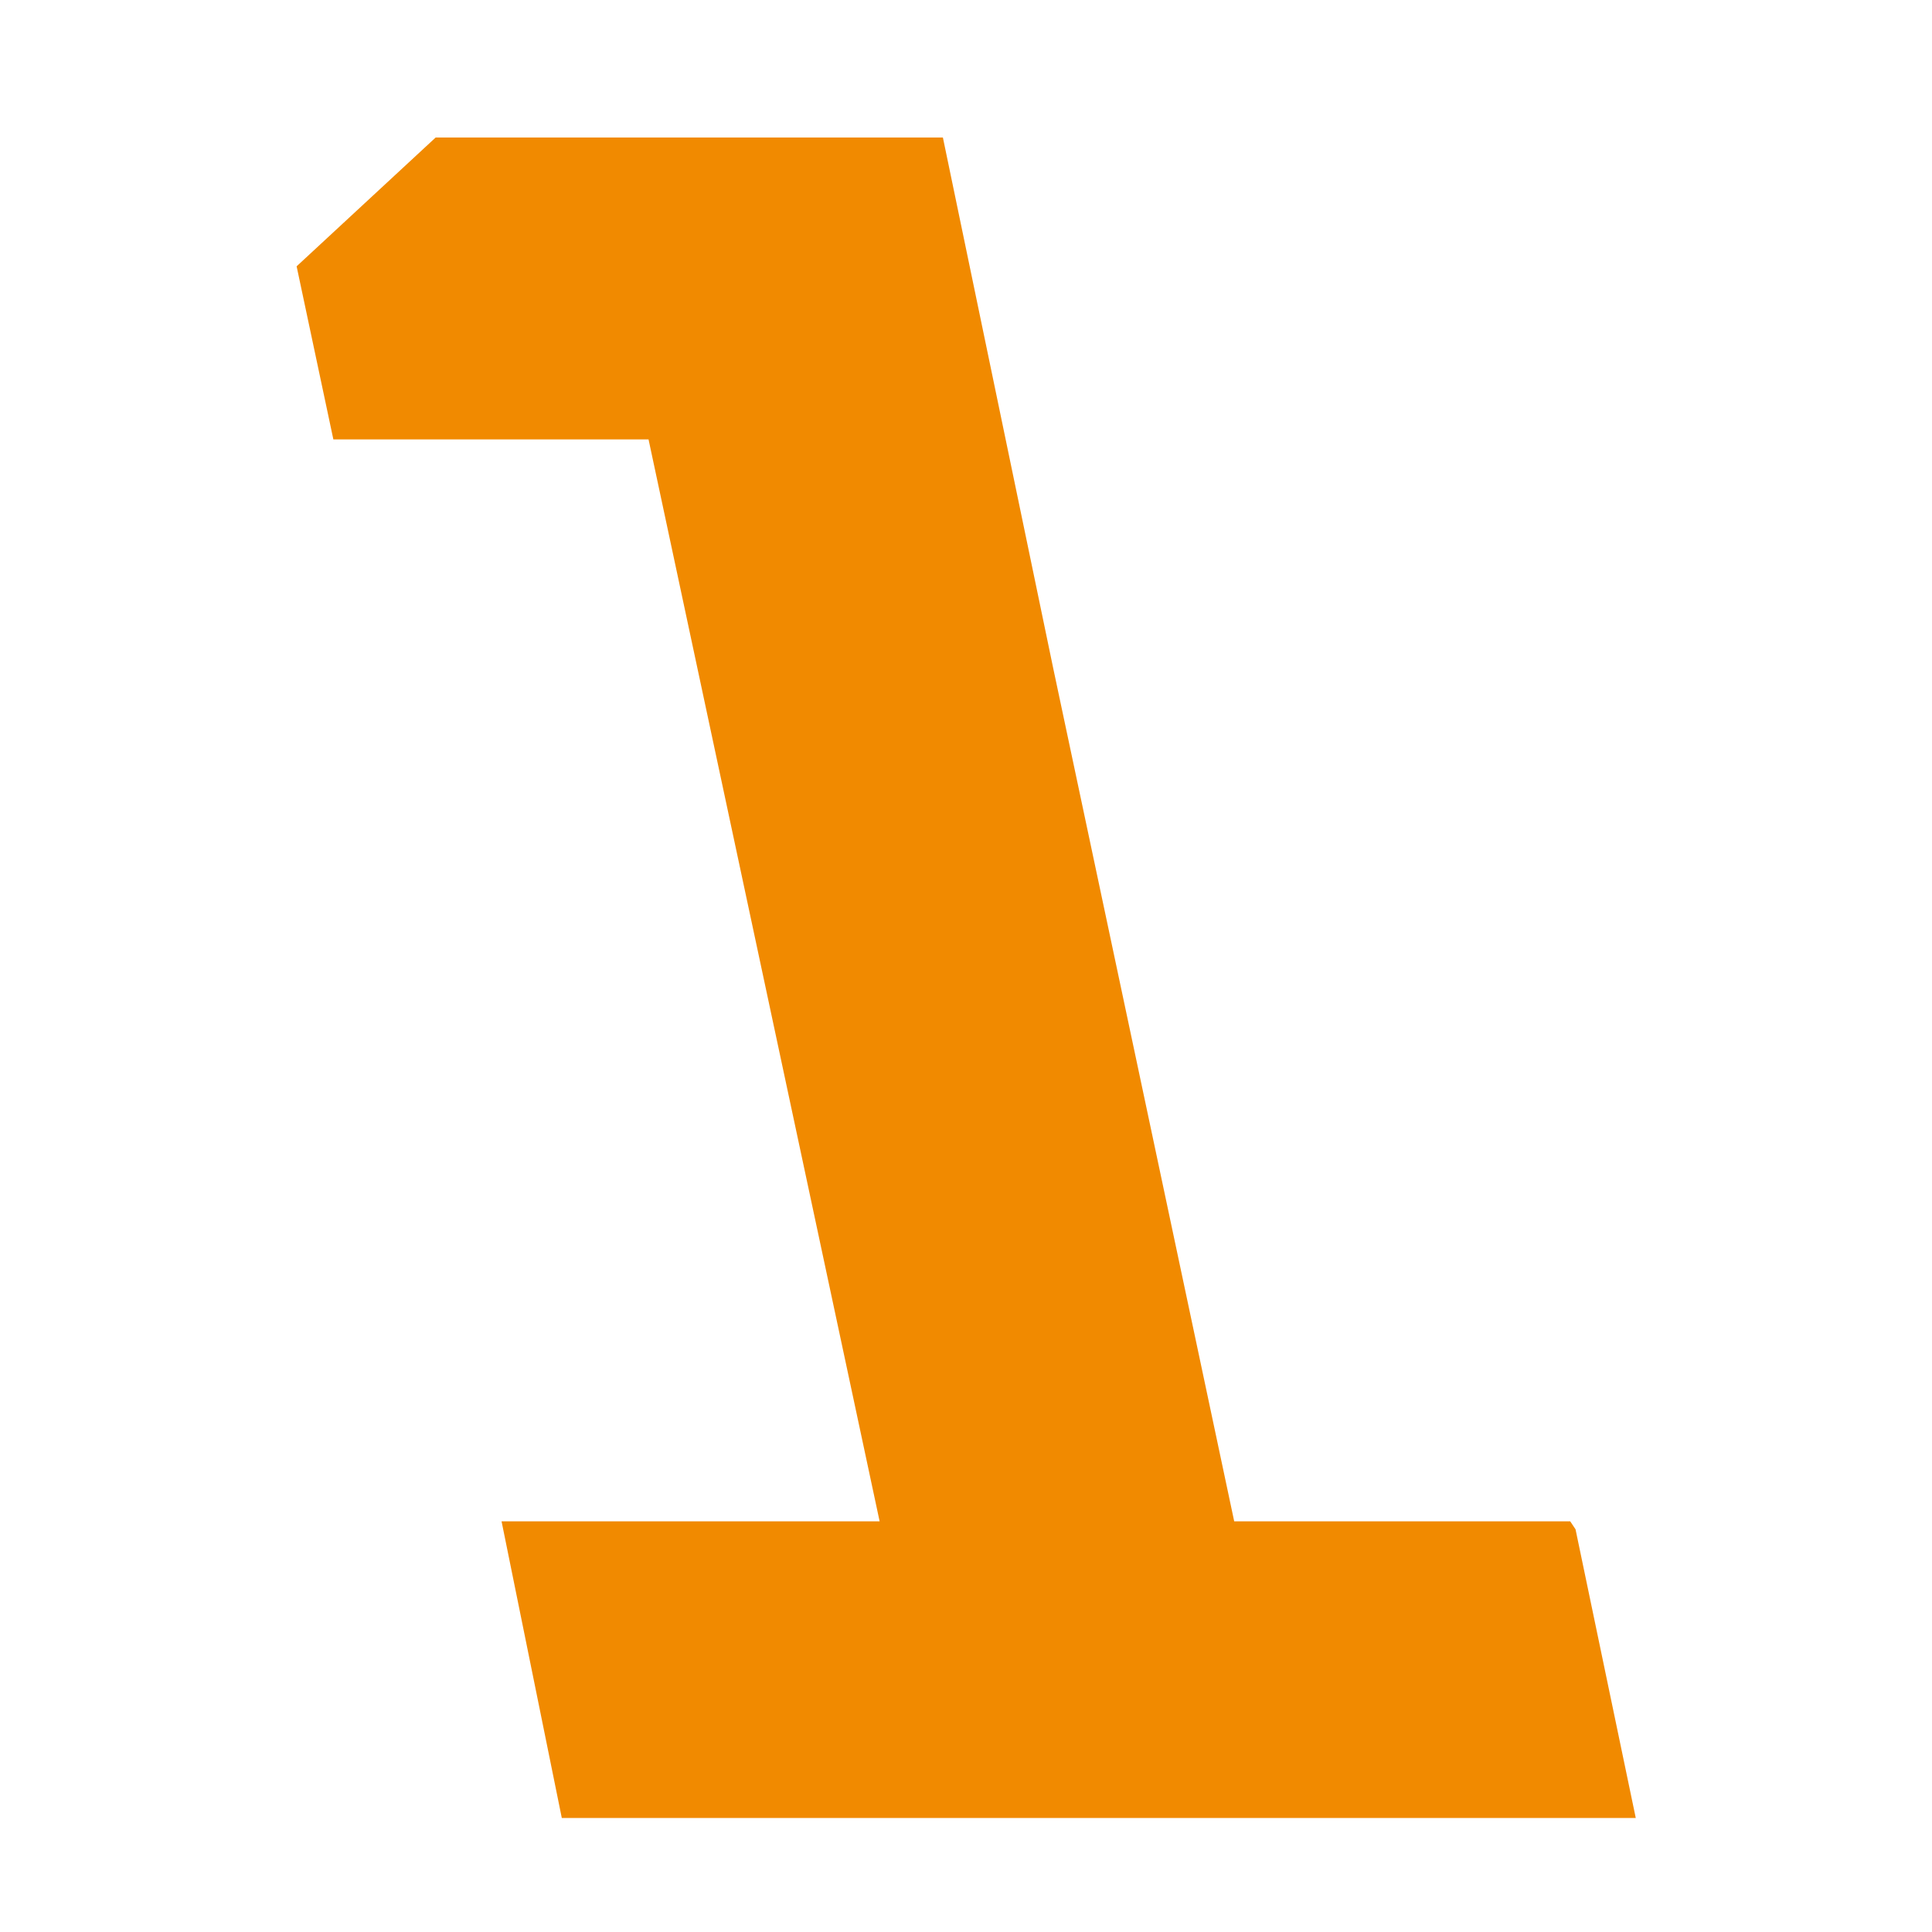
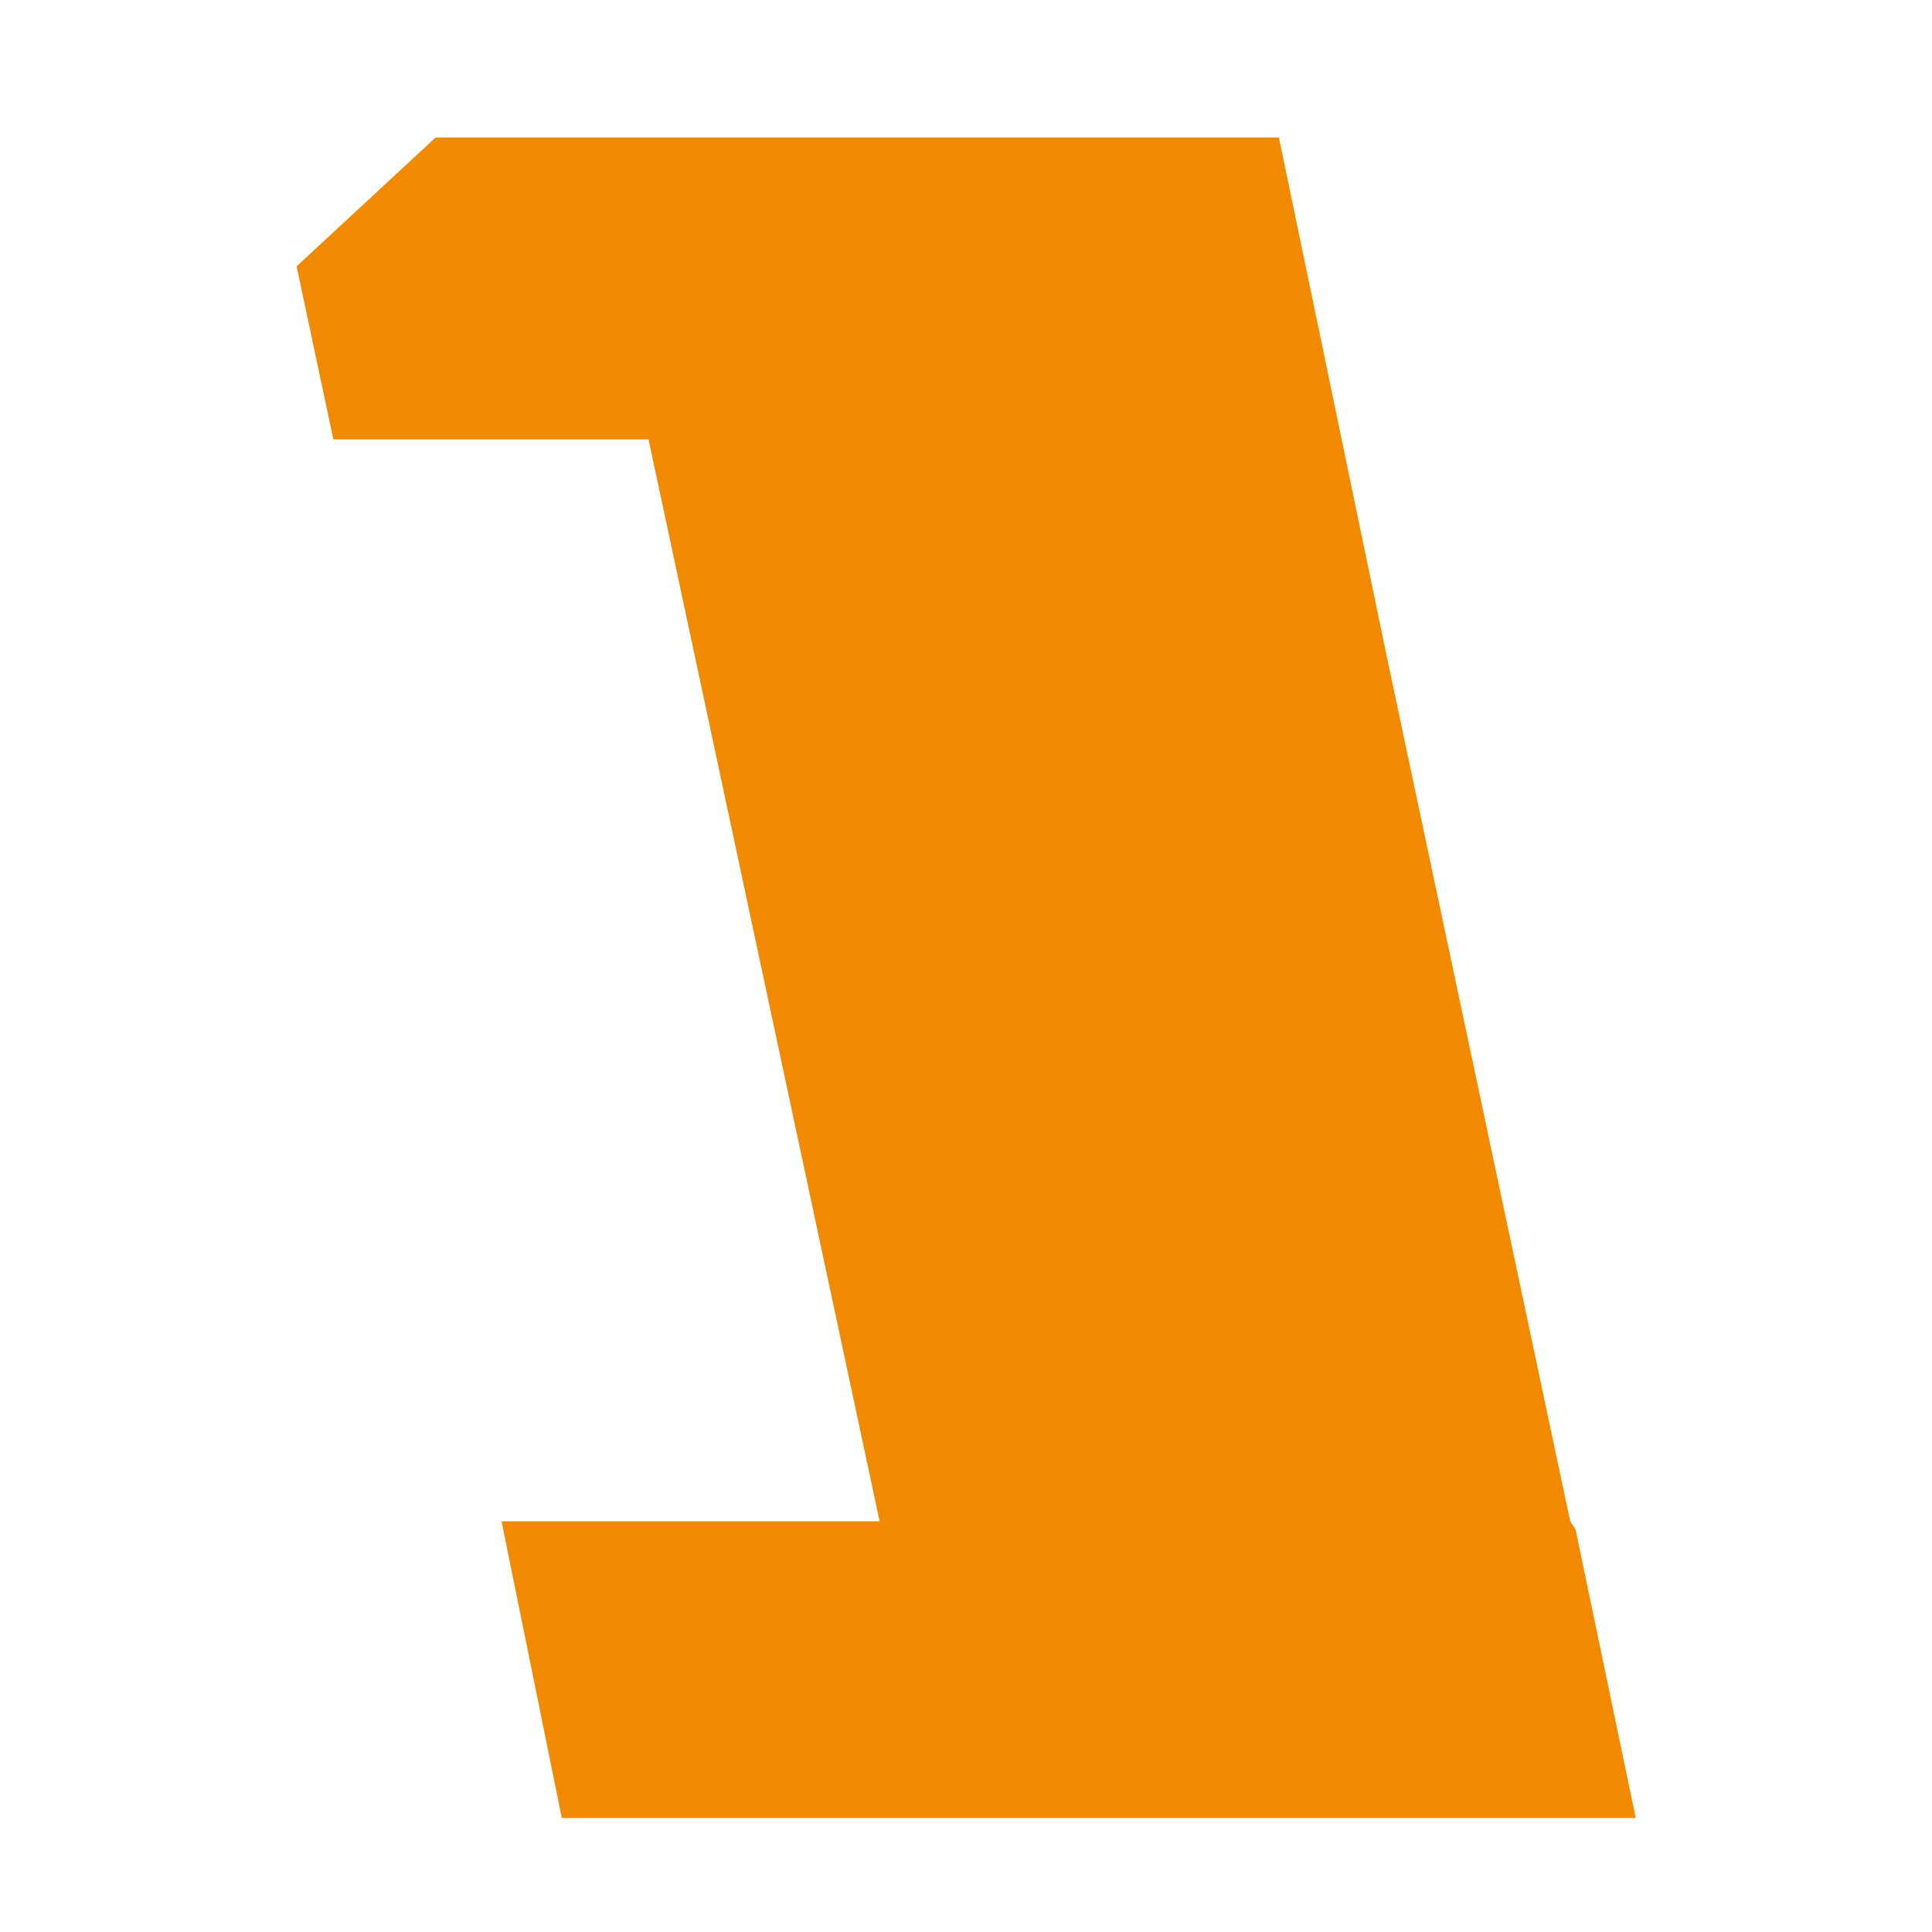
<svg xmlns="http://www.w3.org/2000/svg" id="Layer_1" data-name="Layer 1" viewBox="0 0 51 51">
  <defs>
    <style>
      .cls-1 {
        fill: #f18a00;
        stroke-width: 0px;
      }
    </style>
  </defs>
-   <path class="cls-1" d="M11.5,3.63l-3.67,3.4.97,4.57h8.32l6.1,28.56h-9.98l1.59,7.83h28.35l-1.59-7.62-.14-.21h-8.87l-4.78-22.53-2.91-14h-13.38Z" />
+   <path class="cls-1" d="M11.5,3.63l-3.67,3.4.97,4.57h8.32l6.1,28.56h-9.98l1.59,7.83h28.35l-1.59-7.62-.14-.21l-4.78-22.53-2.91-14h-13.38Z" />
</svg>